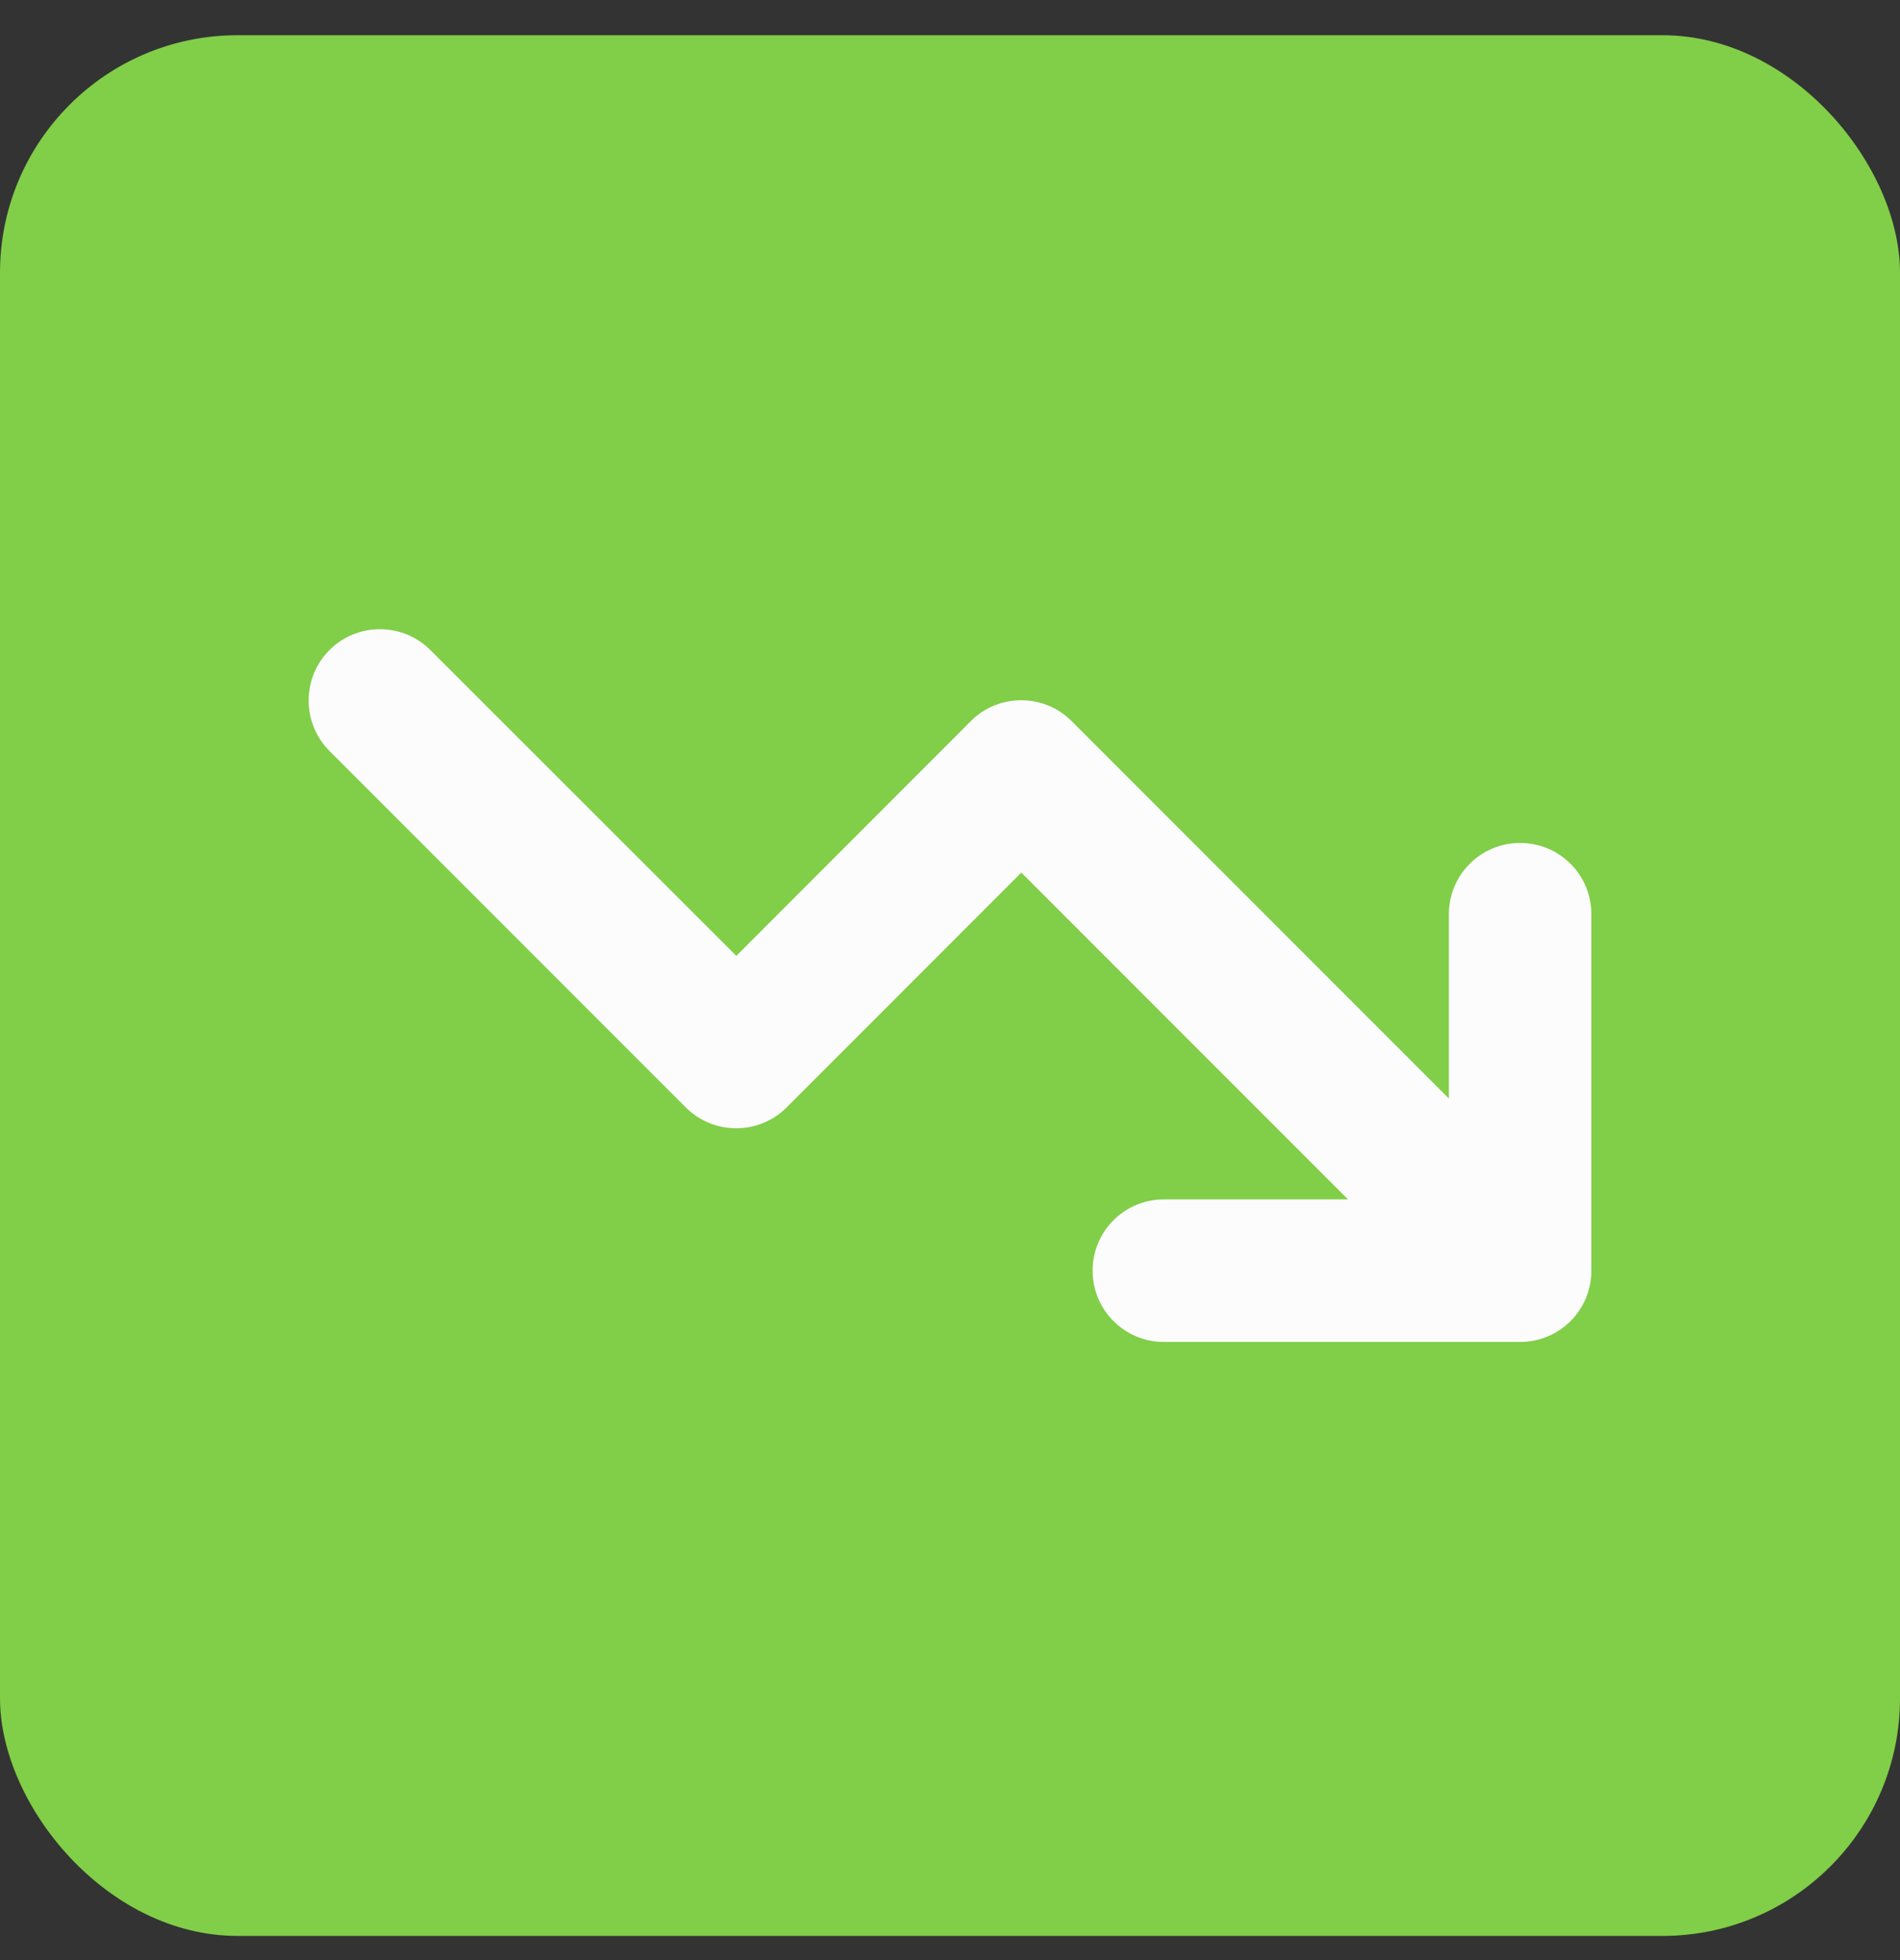
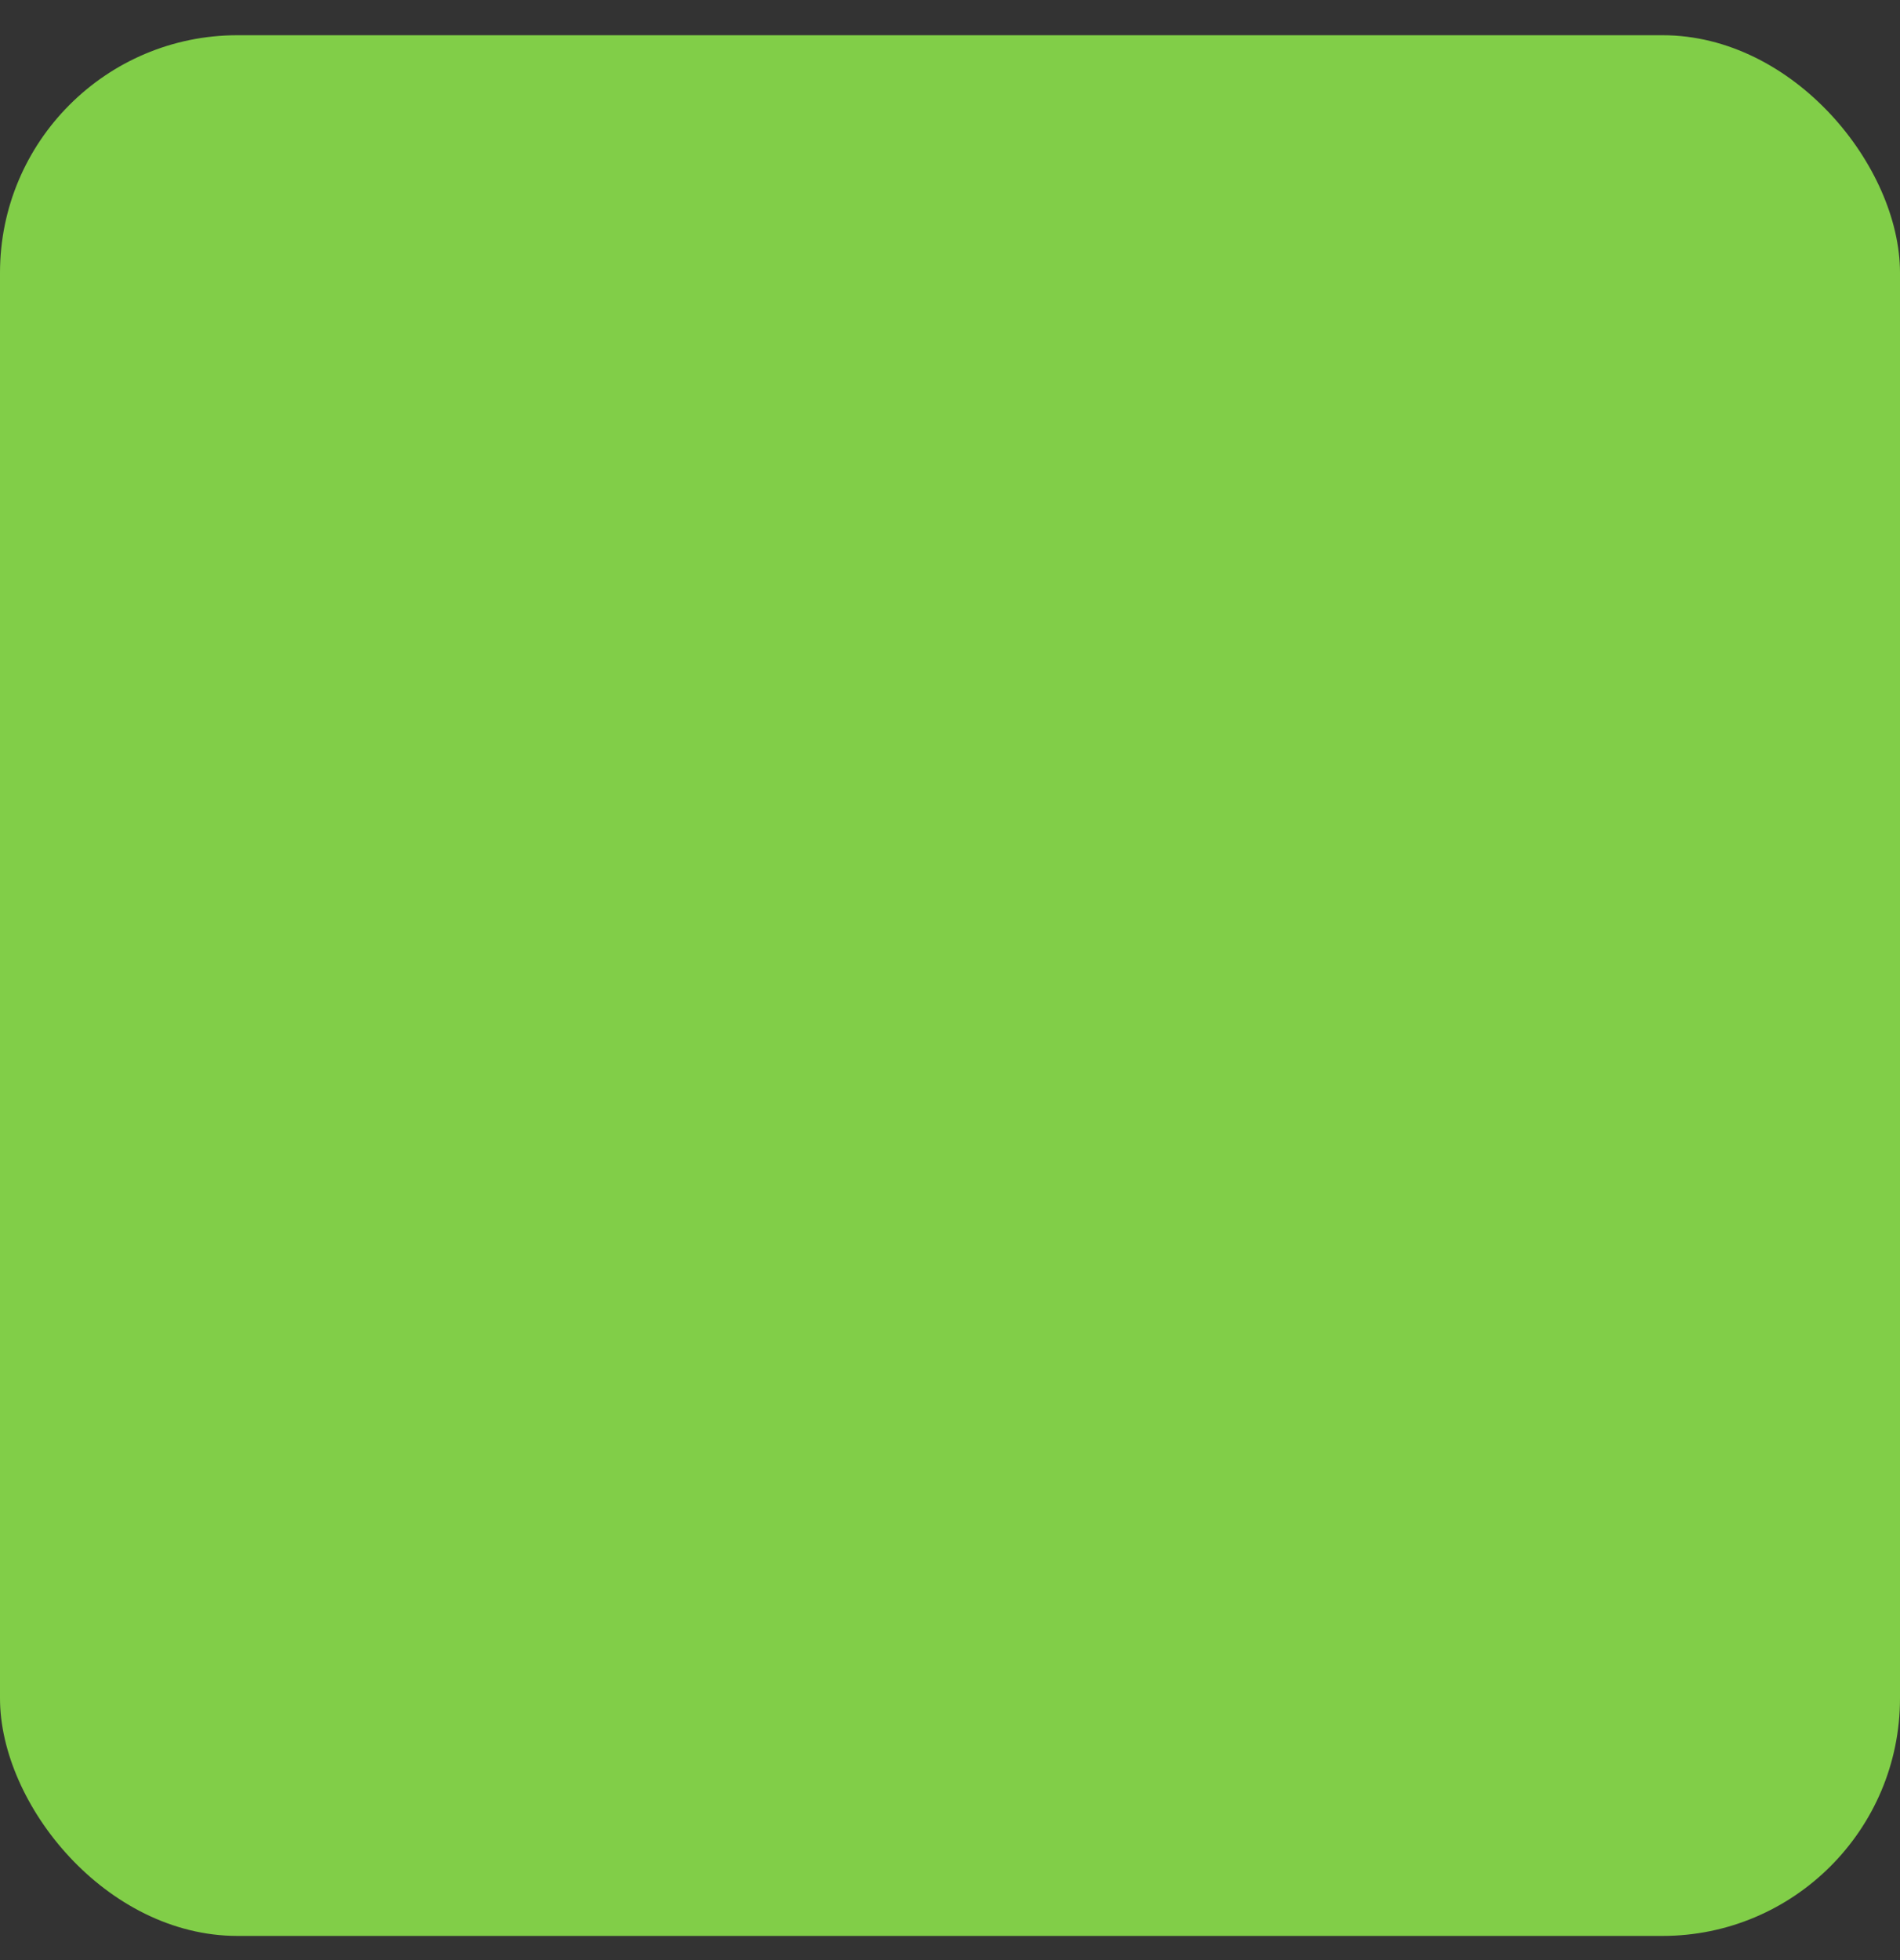
<svg xmlns="http://www.w3.org/2000/svg" width="32" height="33" viewBox="0 0 32 33" fill="none">
  <rect x="0" y="0" width="32" height="33" fill="#333333" stroke="none" />
  <rect y="0.593" width="32" height="32" rx="4" fill="#81CE48" />
-   <path d="M19.602 20.193C18.938 20.193 18.402 20.729 18.402 21.393C18.402 22.056 18.938 22.593 19.602 22.593H25.602C26.266 22.593 26.802 22.056 26.802 21.393V15.392C26.802 14.728 26.266 14.192 25.602 14.192C24.938 14.192 24.402 14.728 24.402 15.392V18.494L18.049 12.141C17.58 11.672 16.819 11.672 16.35 12.141L12.401 16.093L7.248 10.944C6.779 10.476 6.018 10.476 5.549 10.944C5.081 11.413 5.081 12.175 5.549 12.643L11.55 18.644C12.019 19.113 12.78 19.113 13.249 18.644L17.201 14.691L22.703 20.193H19.602Z" fill="#FCFCFD" />
</svg>